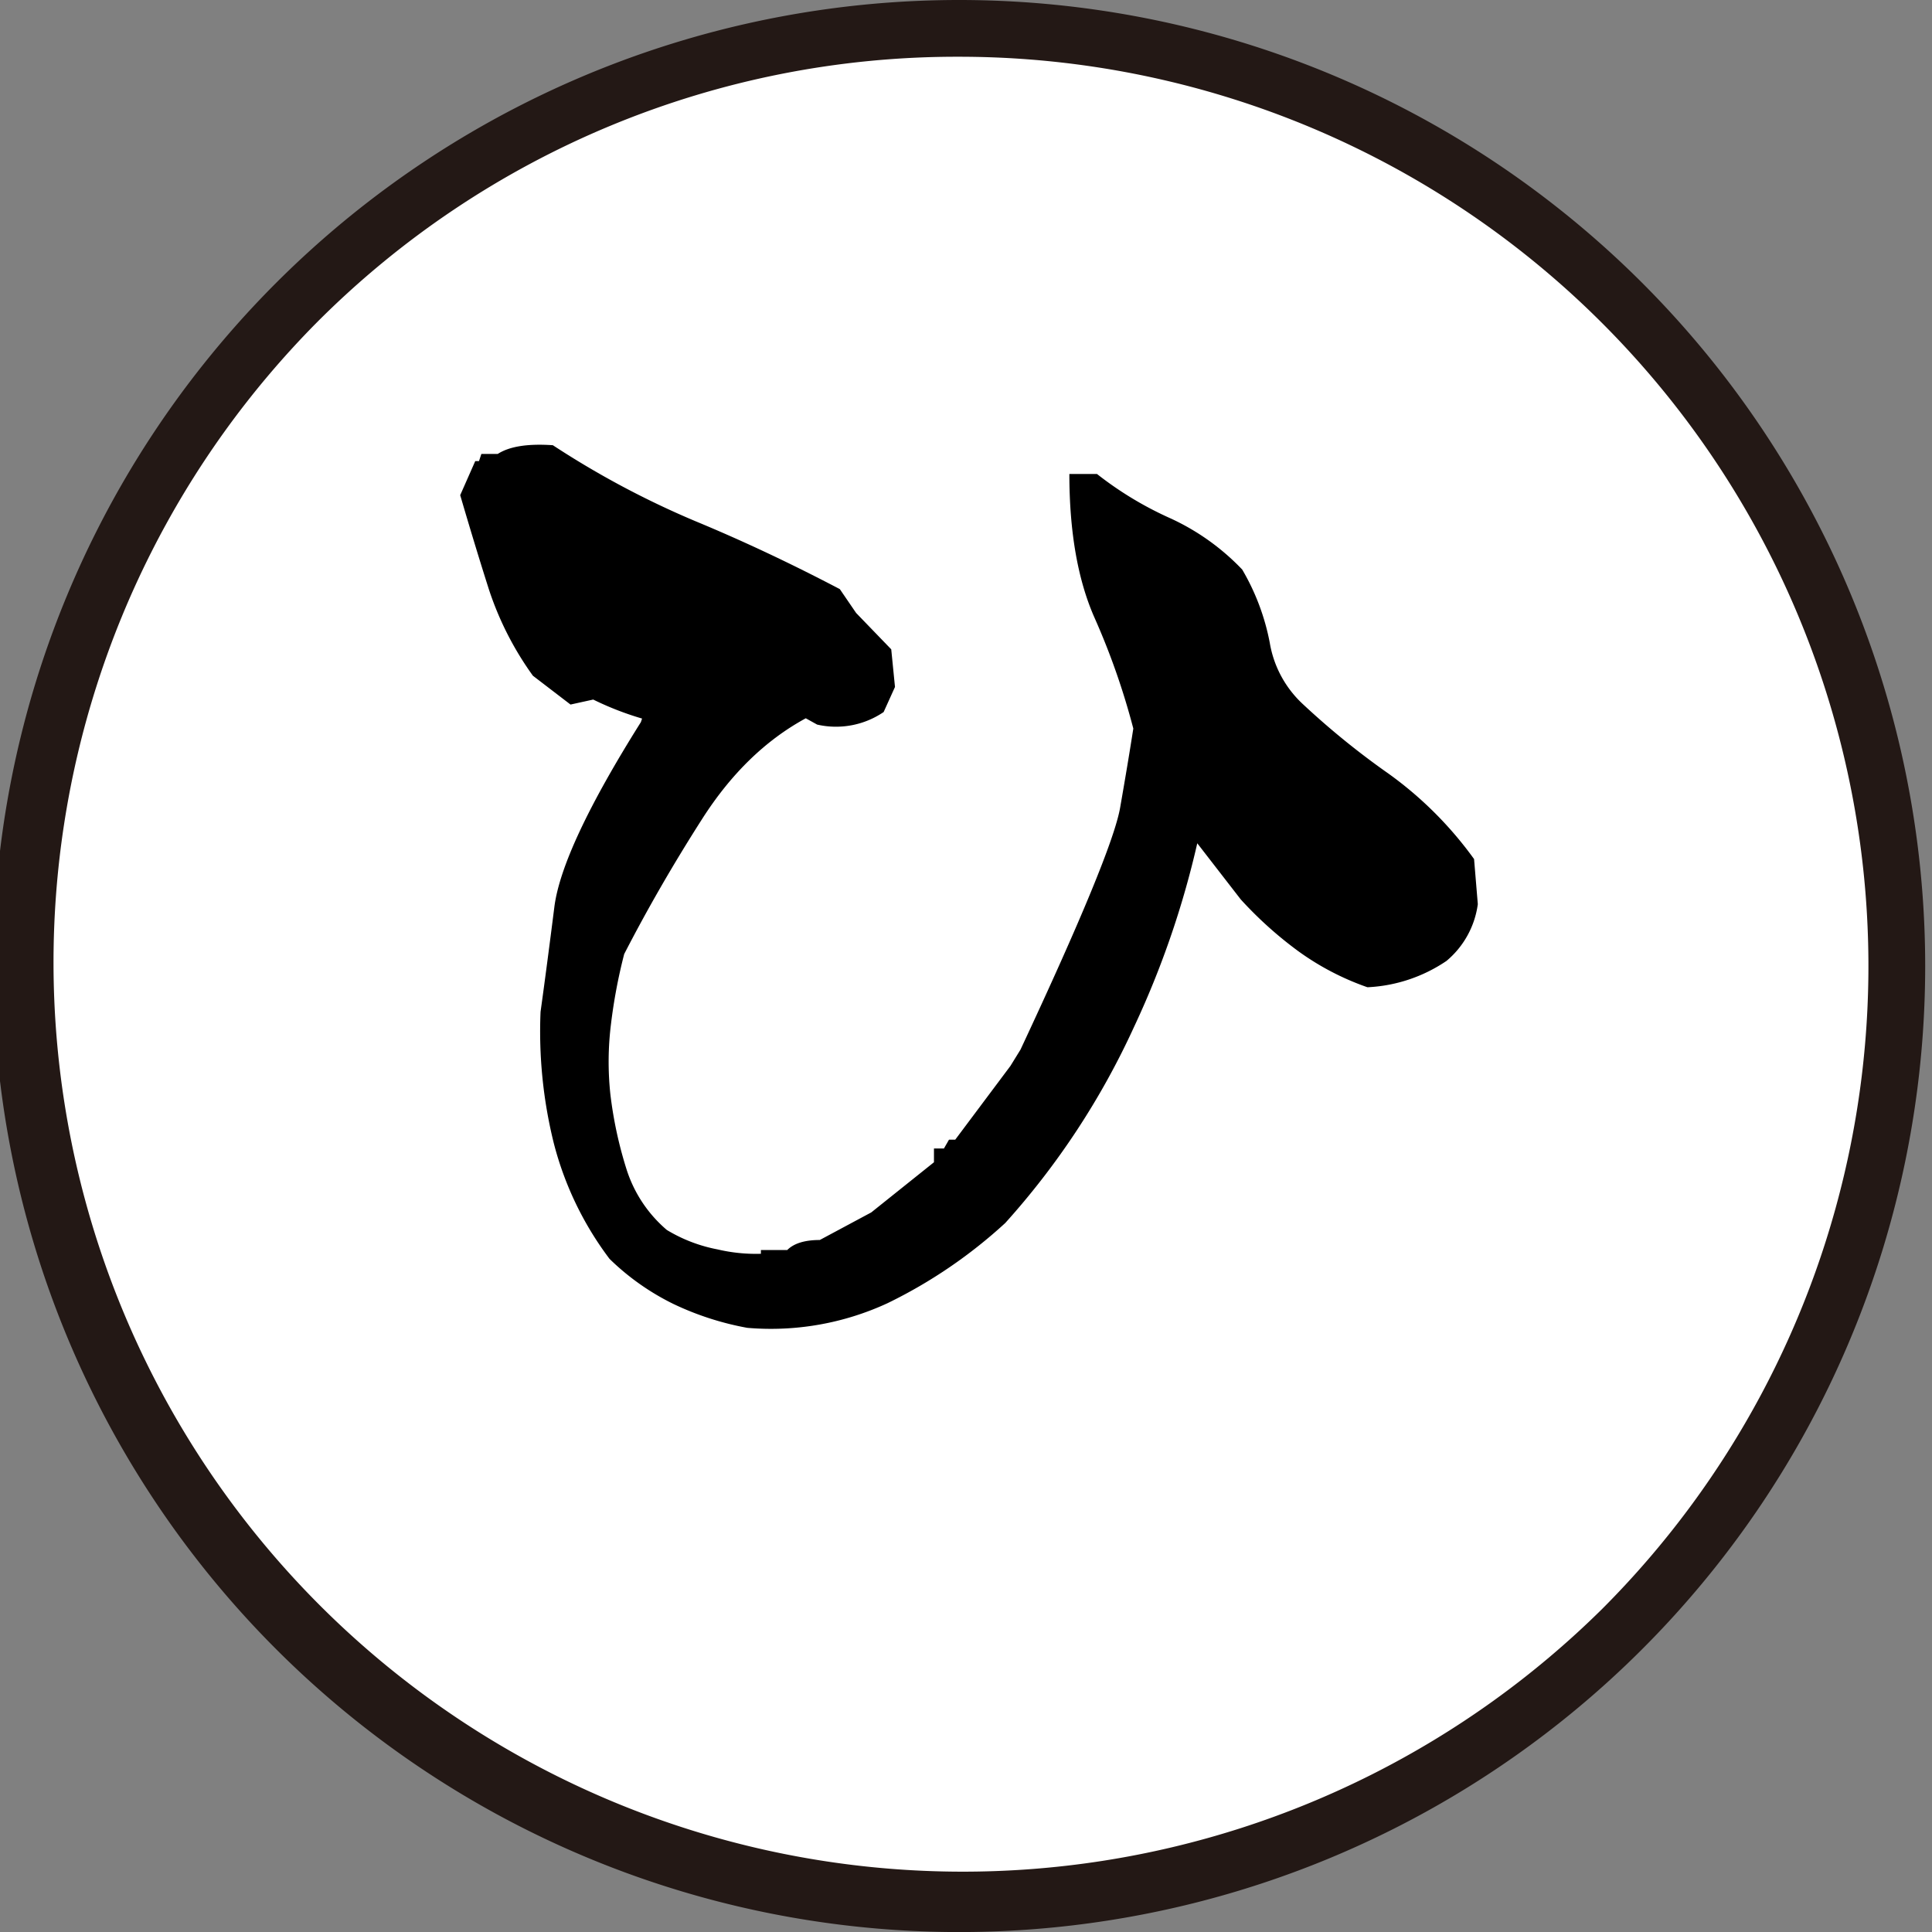
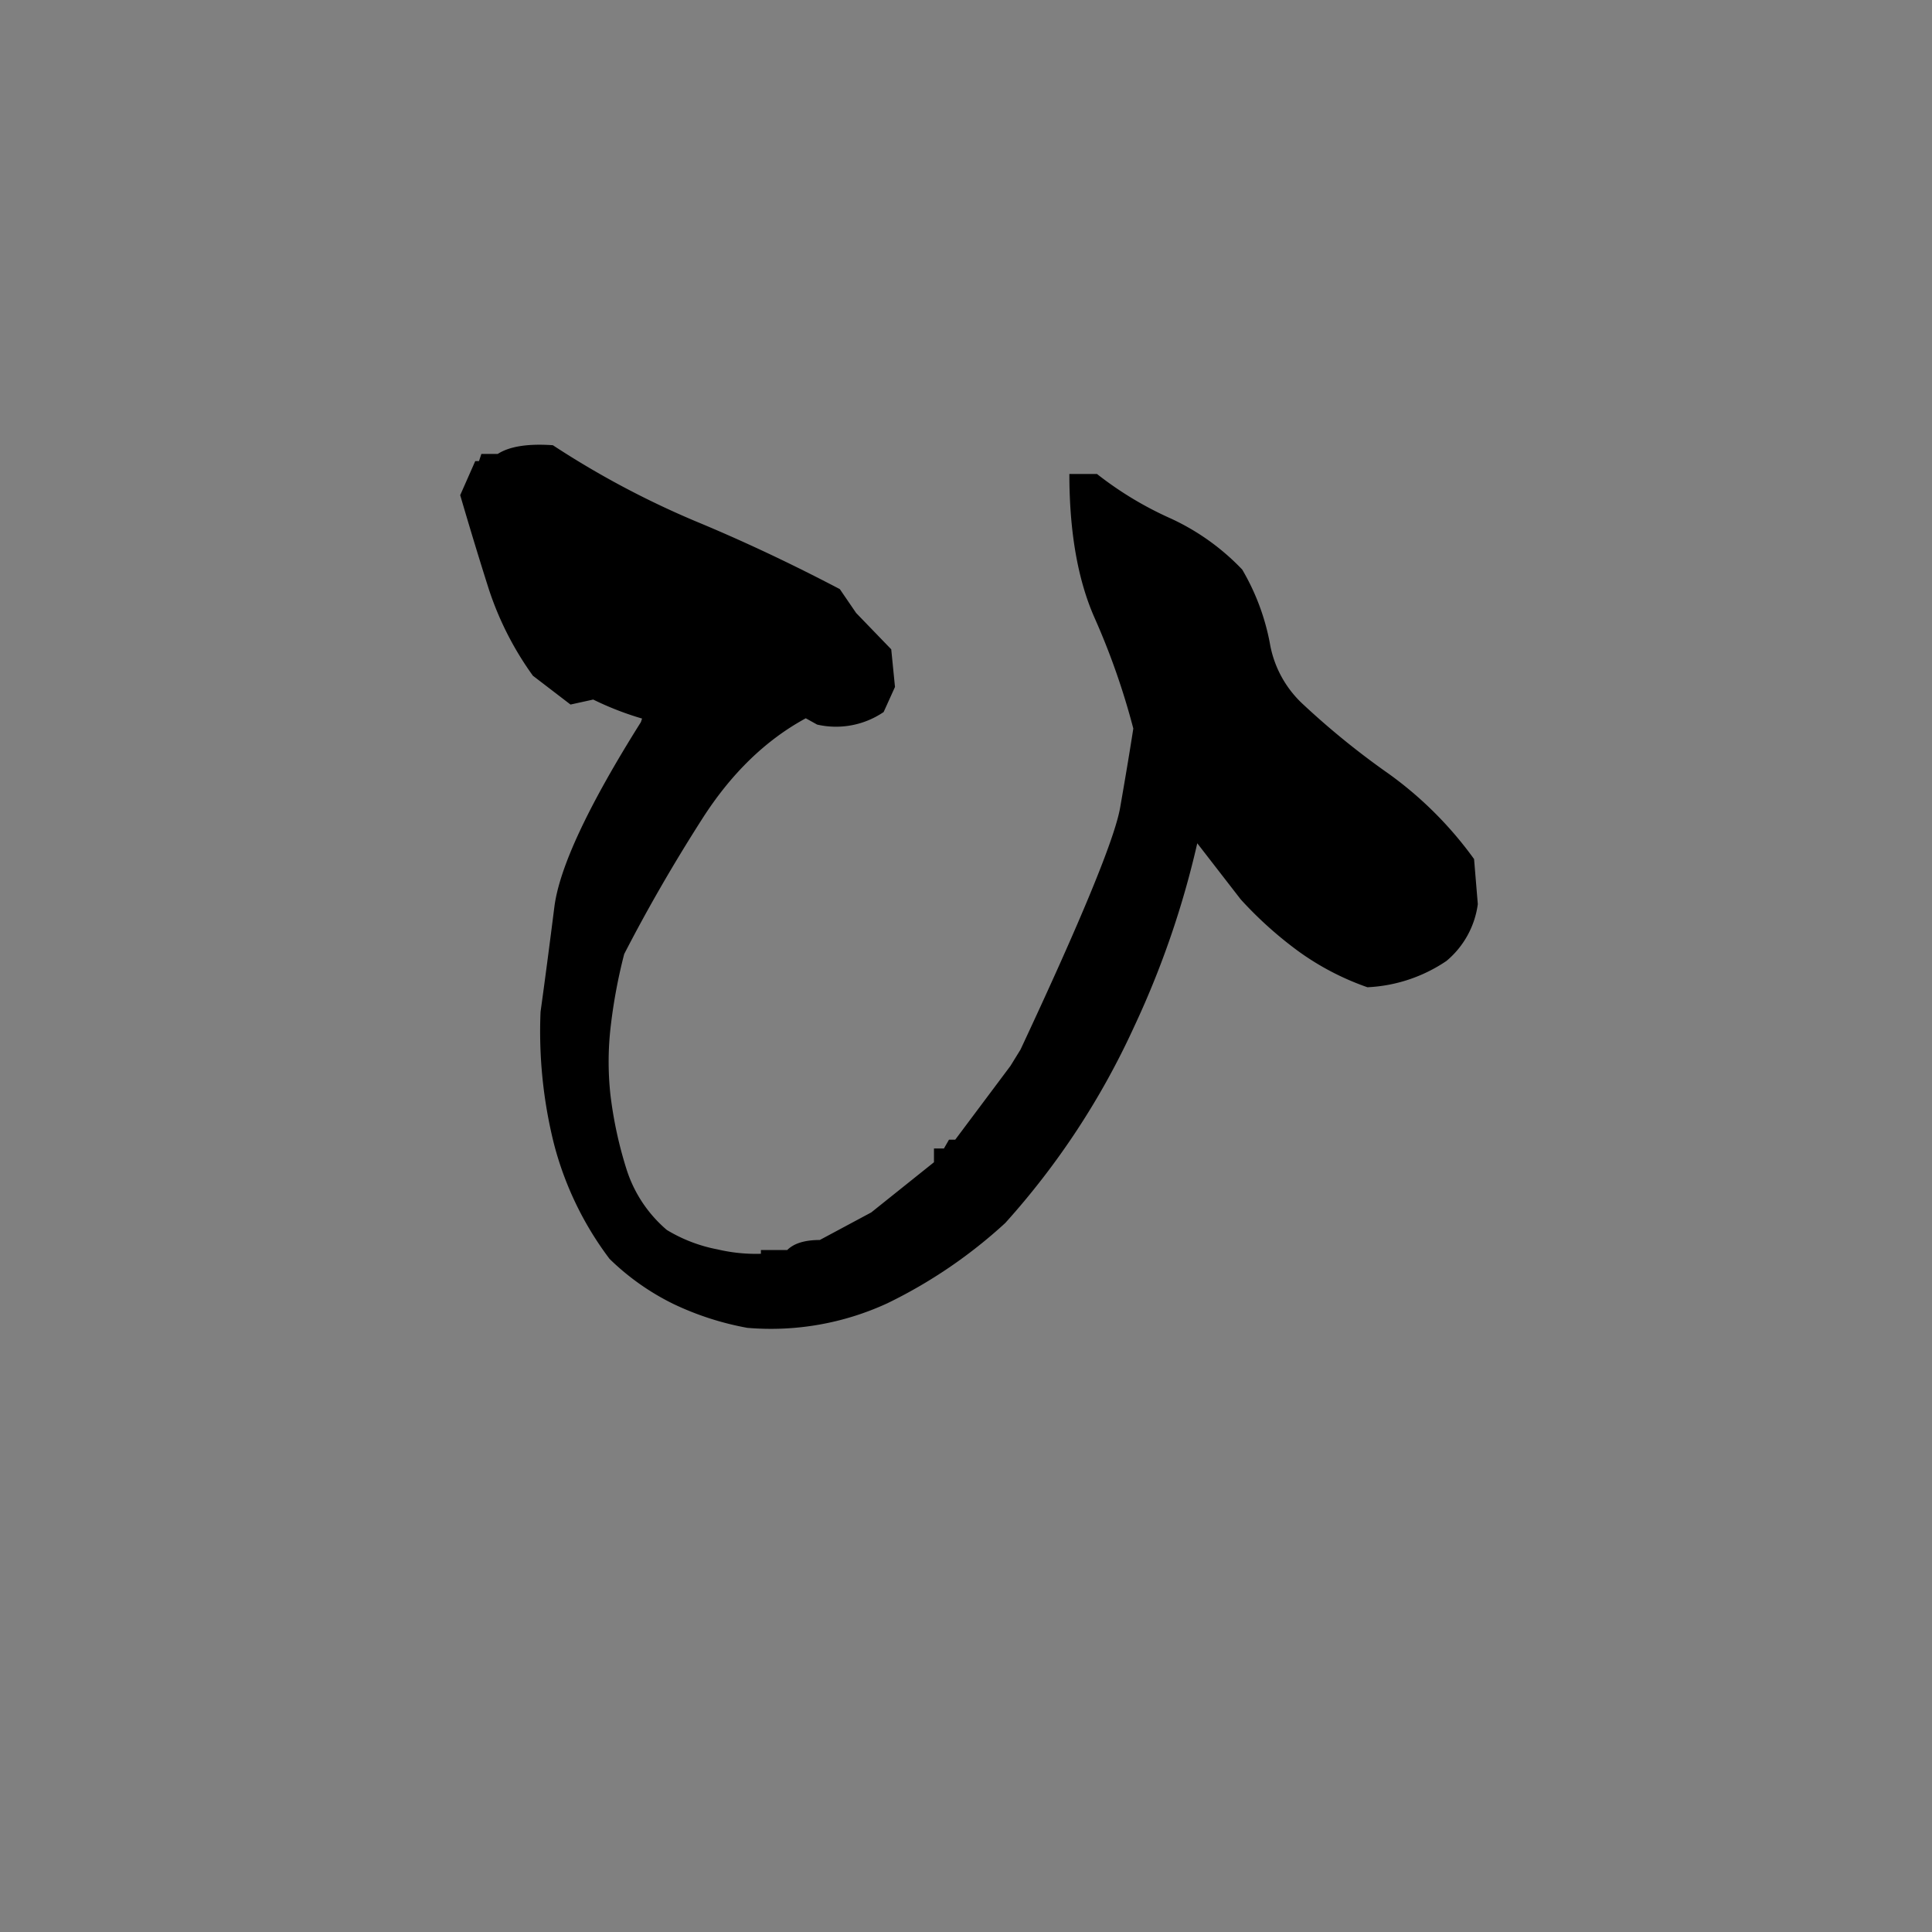
<svg xmlns="http://www.w3.org/2000/svg" id="レイヤー_2" data-name="レイヤー 2" viewBox="0 0 340.47 340.47">
  <rect x="0" y="0" width="340.47" height="340.47" fill="#808080" stroke="none" />
  <defs>
    <style>.cls-1{fill:#fff;}.cls-2{fill:#231815;}</style>
  </defs>
-   <circle class="cls-1" cx="169.03" cy="170.23" r="165.23" transform="translate(-30.09 304.02) rotate(-79.1)" />
-   <path class="cls-2" d="M169,10A160.24,160.24,0,0,1,282.34,283.54,160.24,160.24,0,0,1,55.73,56.93,159.19,159.19,0,0,1,169,10m0-10A170.24,170.24,0,1,0,339.27,170.23,170.24,170.24,0,0,0,169,0Z" />
  <path d="M131.69,234a51.62,51.62,0,0,1-13-4.2,43.41,43.41,0,0,1-11.27-7.95,57.6,57.6,0,0,1-9.84-20.44,81.71,81.71,0,0,1-2.32-23.1q1.11-8,2.43-18.45t15.25-32.6l.88-2.65v2.21a53.62,53.62,0,0,1-9.28-3.54l-4,.88-6.63-5.08a55.7,55.7,0,0,1-7.73-15.14q-2.43-7.62-5.08-16.68l2.65-6h.66L84.83,80h2.88q3.09-2,9.72-1.54a156.9,156.9,0,0,0,25.08,13.37Q135,97,148,103.82l2.87,4.2,6.19,6.41.66,6.63-2,4.42a14.91,14.91,0,0,1-11.72,2.21l-2-1.11q-10.6,5.76-18.23,17.69T110,168.13a94.29,94.29,0,0,0-2.32,12.27,53.83,53.83,0,0,0-.11,12.49,71.82,71.82,0,0,0,2.87,13.26,23.29,23.29,0,0,0,7.07,10.6,27,27,0,0,0,8.95,3.43,29.51,29.51,0,0,0,7.63.77v-.66h4.64q1.77-1.77,5.74-1.77l9.07-4.86,11.05-8.84v-2.43h1.76l.89-1.55h1.1l9.73-13,1.77-2.87q16.13-34.47,17.56-42.65t2.32-13.93a126.85,126.85,0,0,0-6.85-19.56q-4.41-10-4.42-25.3h4.87a61.54,61.54,0,0,0,13,7.84,41.16,41.16,0,0,1,12.59,9,40.29,40.29,0,0,1,4.86,12.92,19,19,0,0,0,5.75,10.72,139.28,139.28,0,0,0,15.25,12.38,66.08,66.08,0,0,1,15,15l.66,7.95a15.77,15.77,0,0,1-5.52,10,27.05,27.05,0,0,1-13.93,4.64,47.23,47.23,0,0,1-12.26-6.41,68.72,68.72,0,0,1-10.06-9.06l-10.61-13.7h3.76a159.93,159.93,0,0,1-12,36.24,136.12,136.12,0,0,1-22.66,34.48,86.47,86.47,0,0,1-20.77,14.14A48.94,48.94,0,0,1,131.69,234Z" />
</svg>